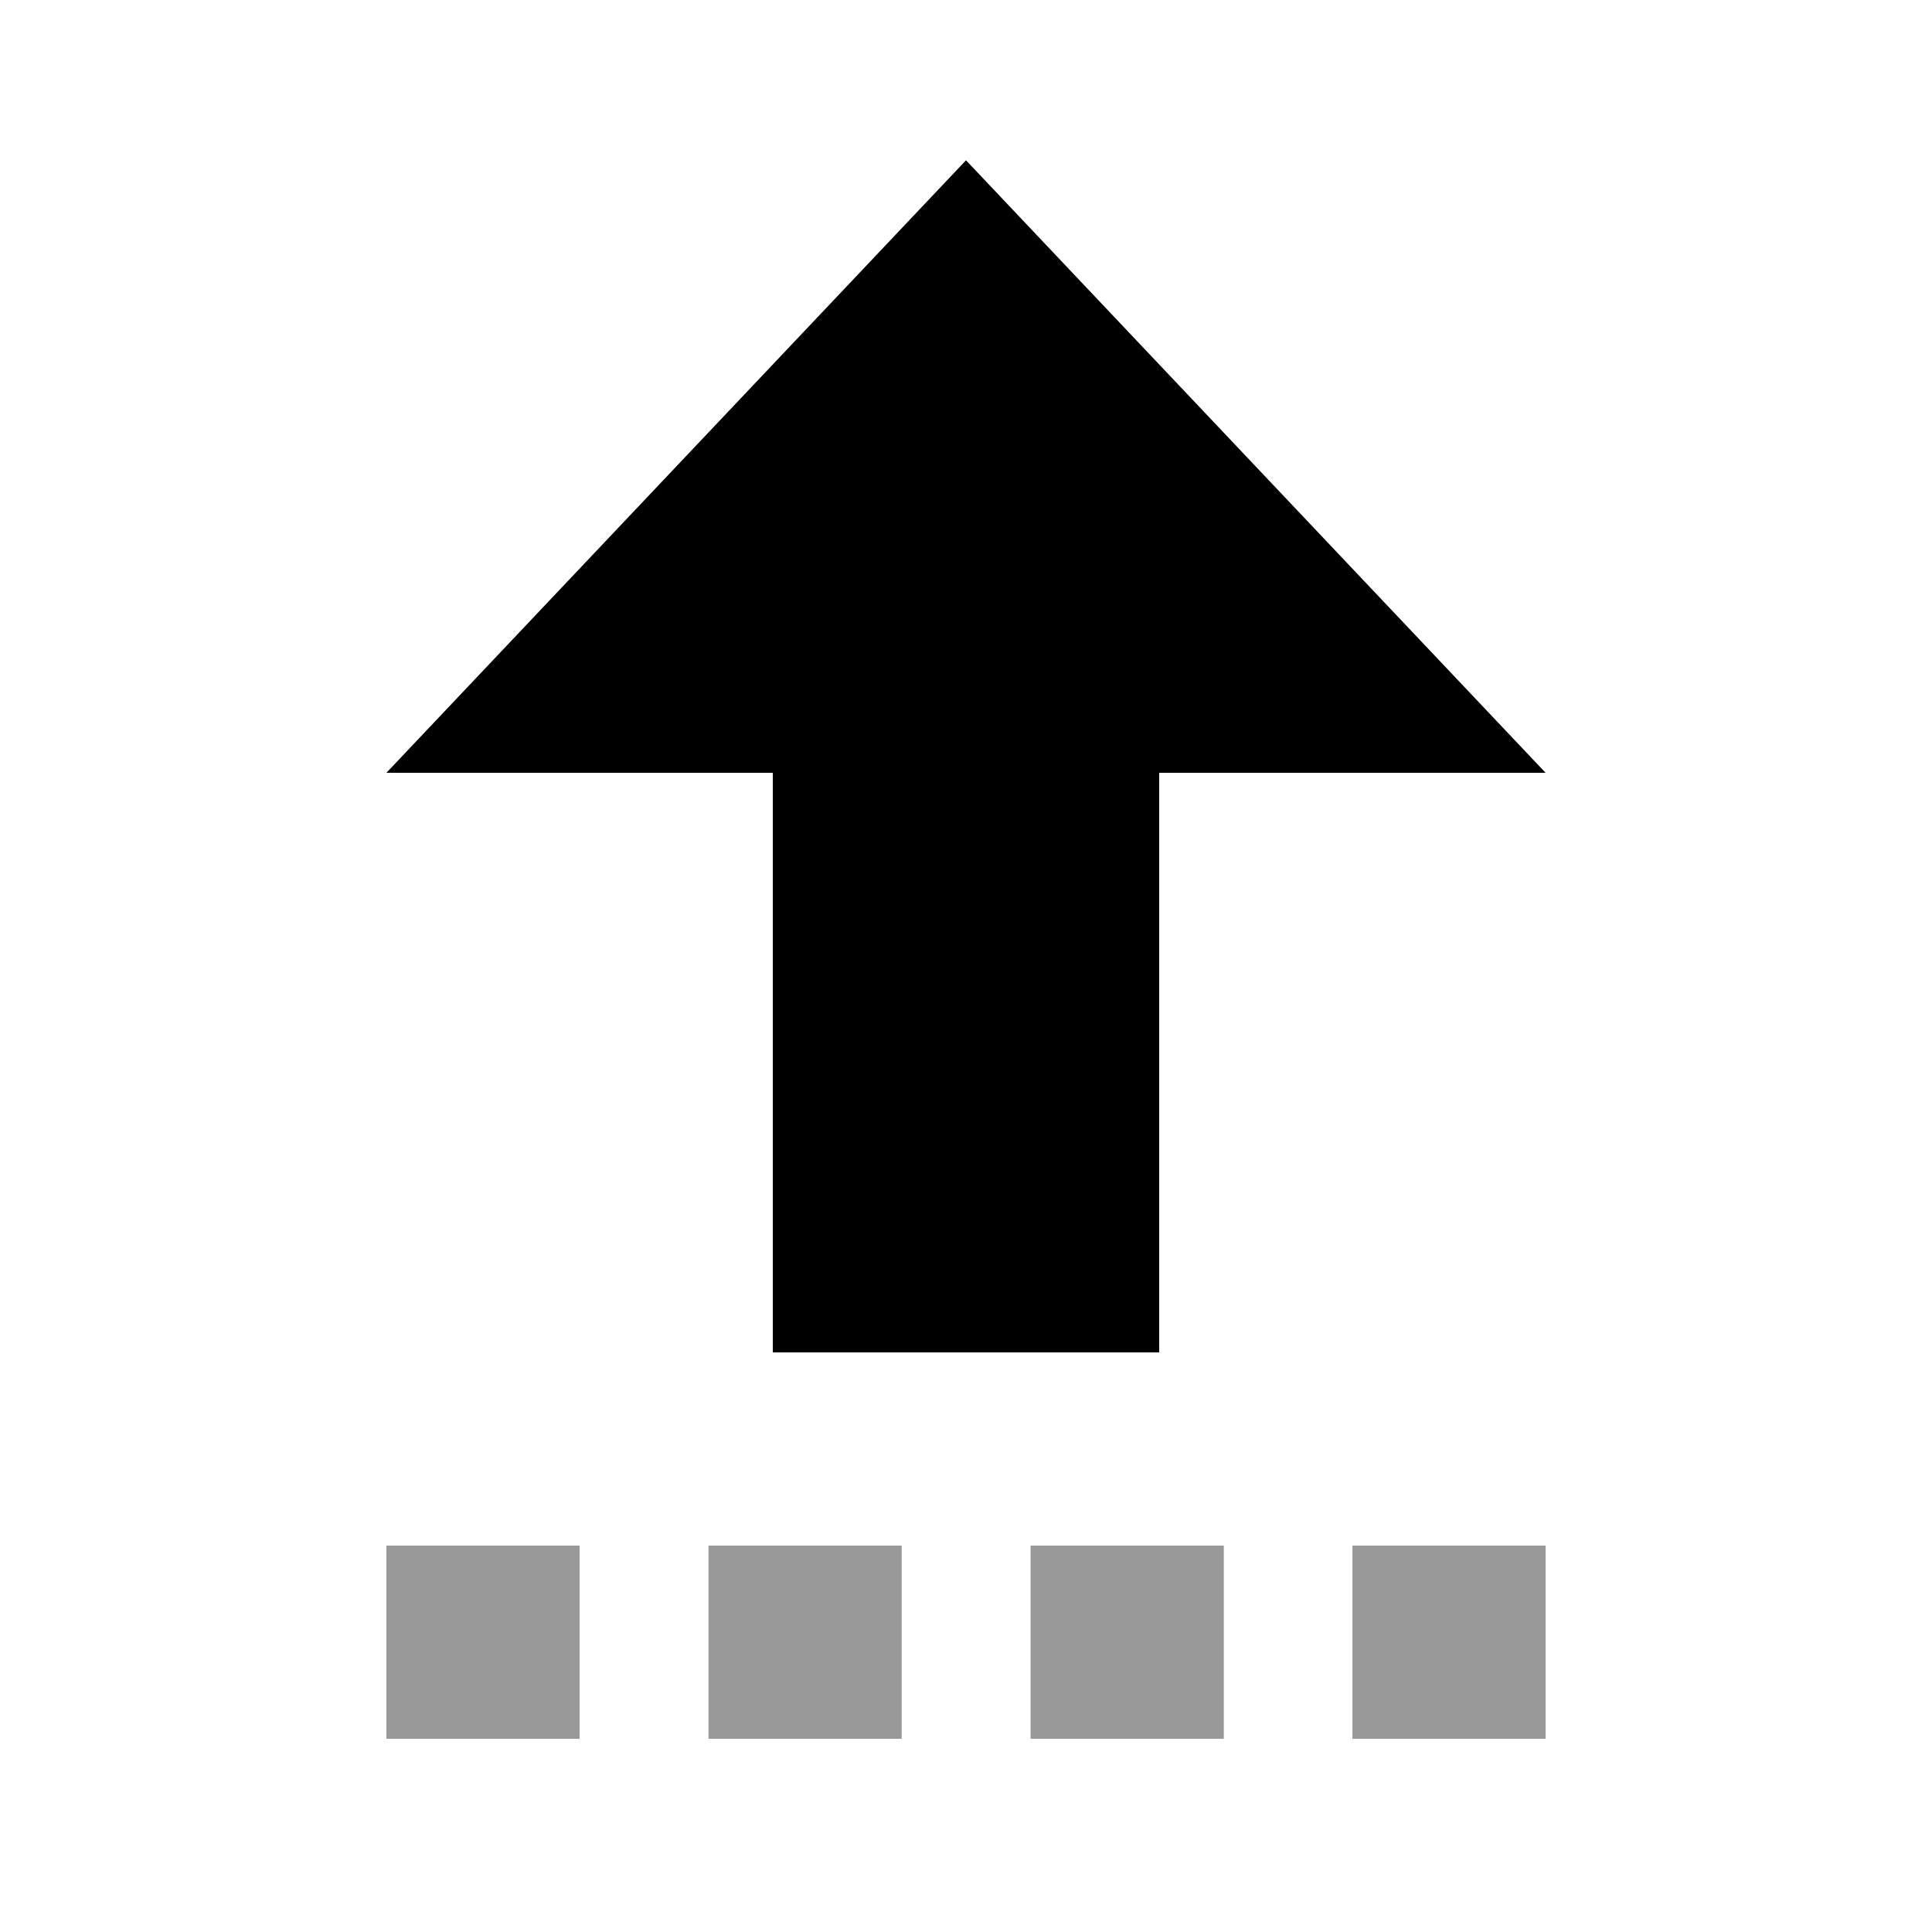
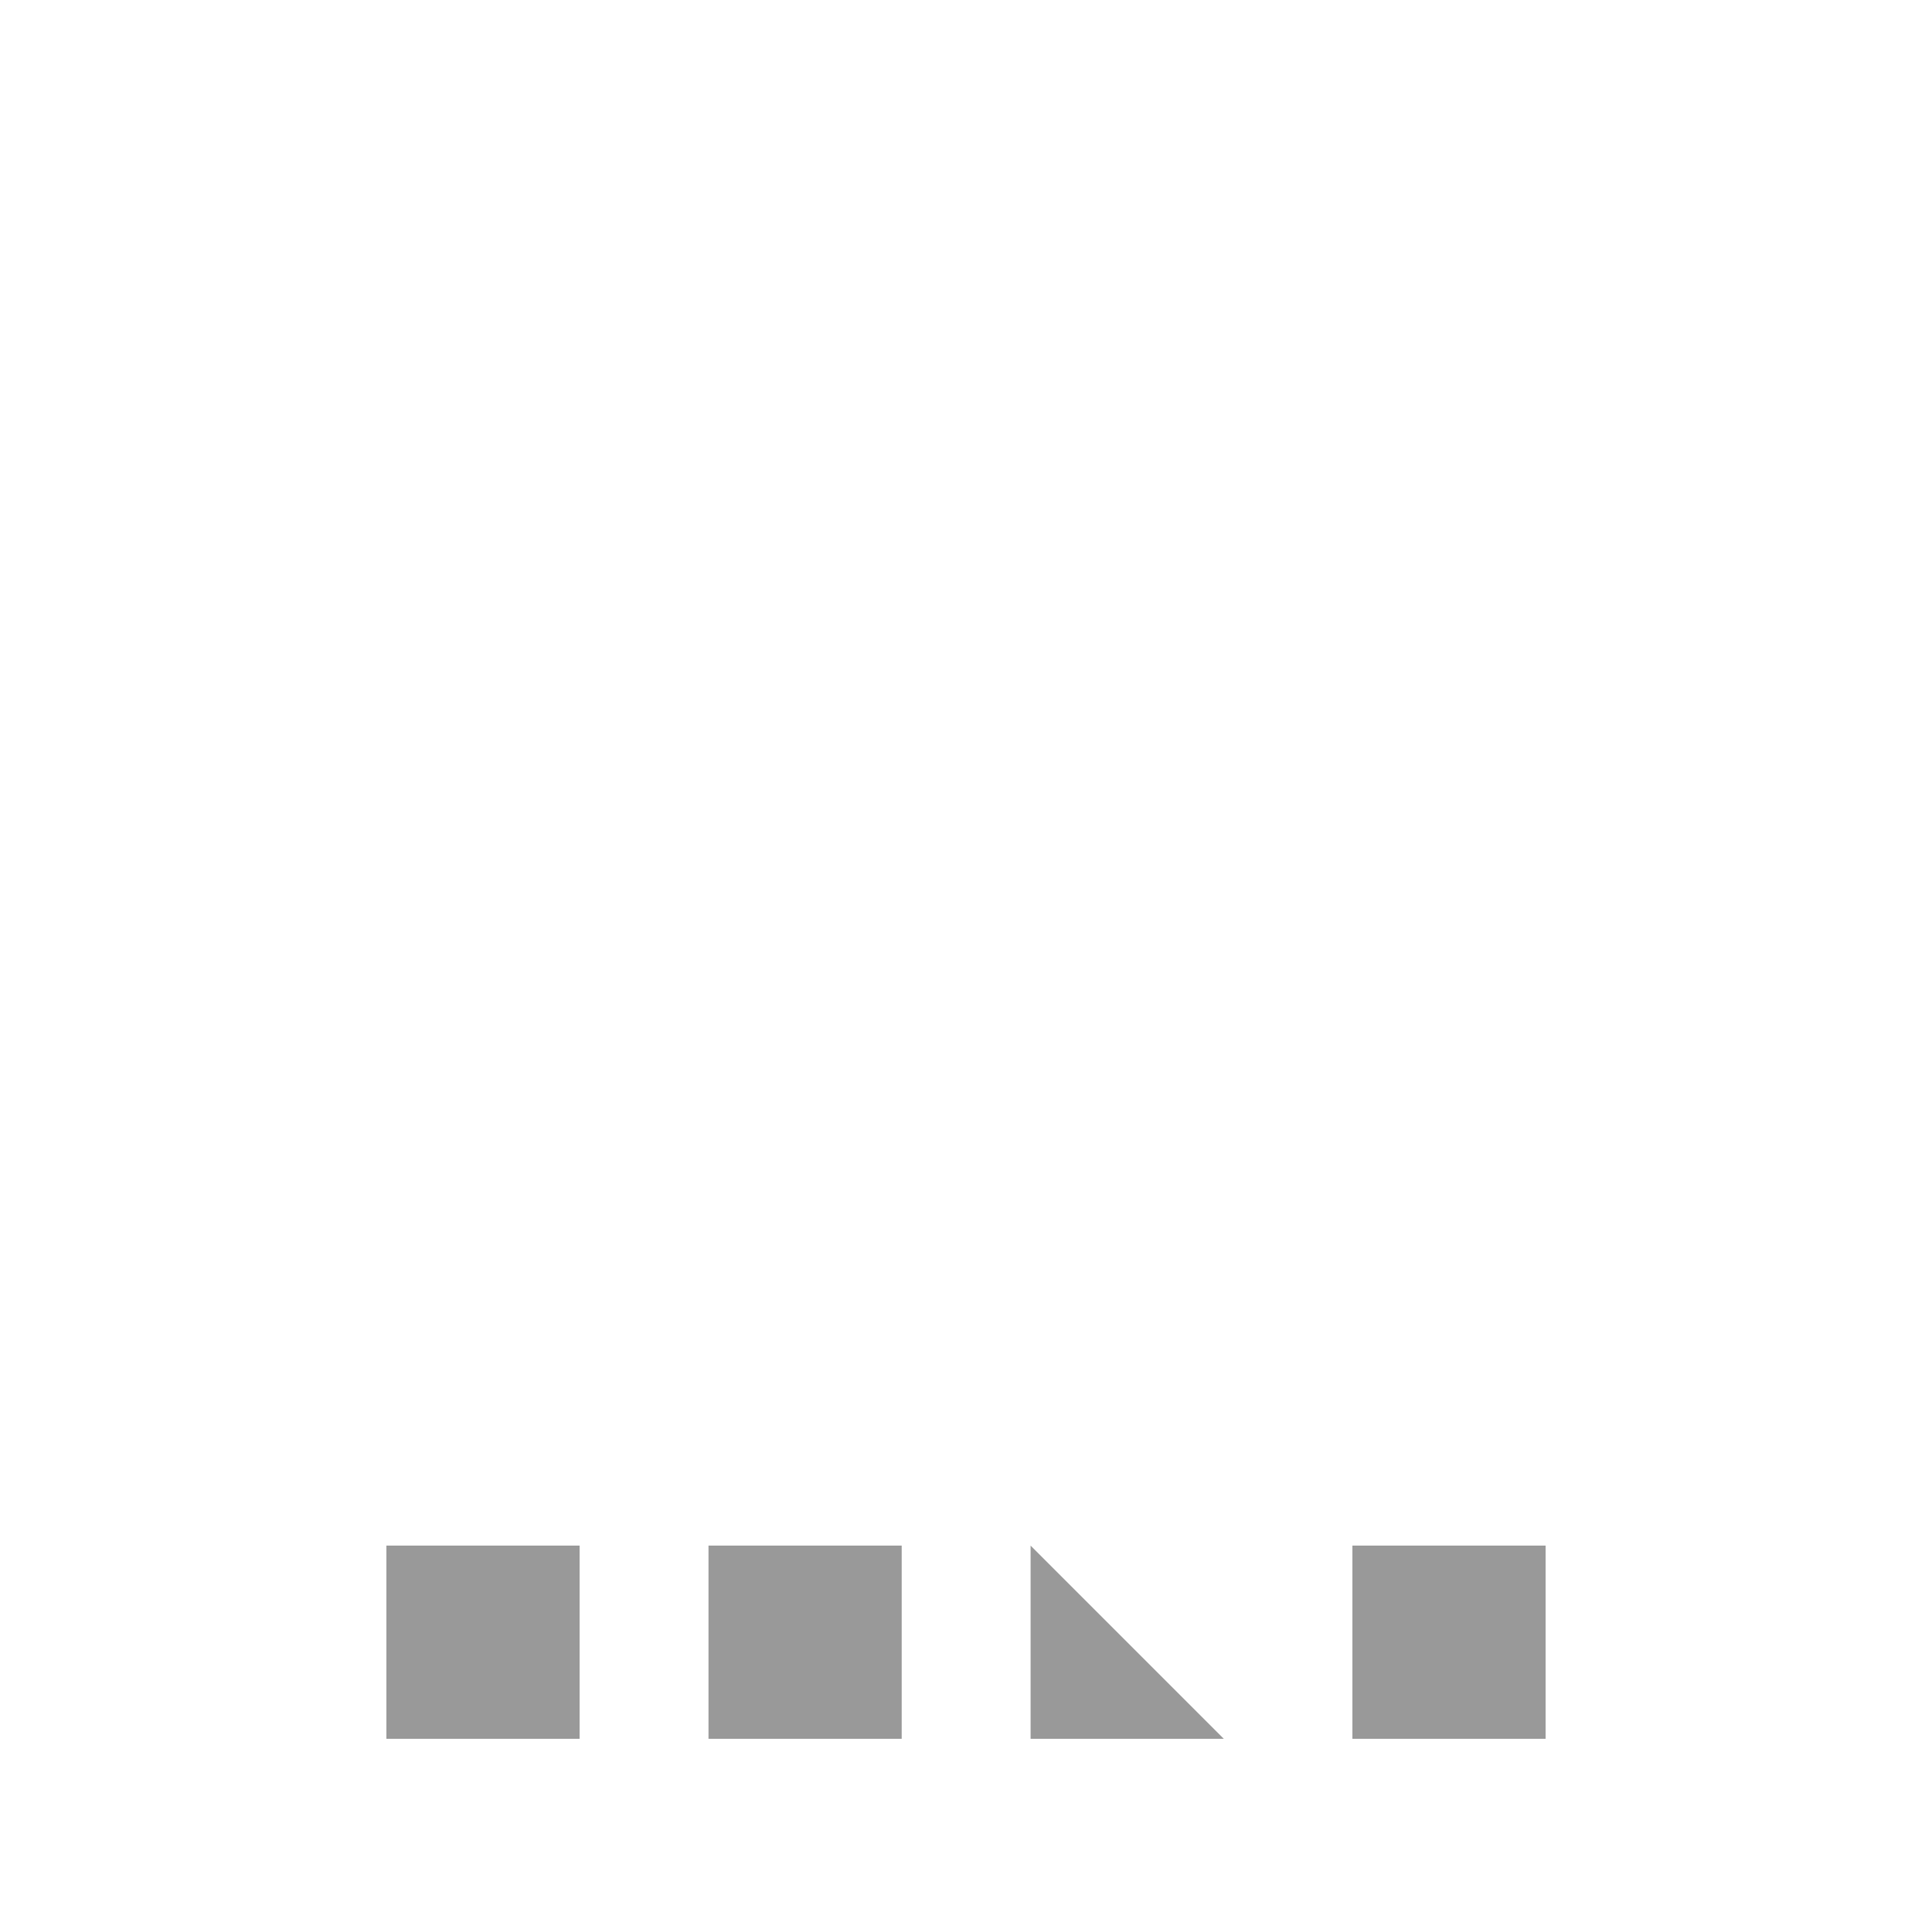
<svg xmlns="http://www.w3.org/2000/svg" viewBox="0 0 640 640">
-   <path opacity=".4" fill="currentColor" d="M128 512L128 576L192 576L192 512L128 512zM234.7 512L234.7 576L298.7 576L298.7 512L234.7 512zM341.4 512L341.4 576L405.4 576L405.4 512L341.4 512zM448 512L448 576L512 576L512 512L448 512z" />
-   <path fill="currentColor" d="M320 53.1L128 256L256 256L256 448L384 448L384 416L384 416L384 256L512 256L320 53.1z" />
+   <path opacity=".4" fill="currentColor" d="M128 512L128 576L192 576L192 512L128 512zM234.7 512L234.7 576L298.7 576L298.7 512L234.7 512zM341.4 512L341.4 576L405.4 576L341.4 512zM448 512L448 576L512 576L512 512L448 512z" />
</svg>